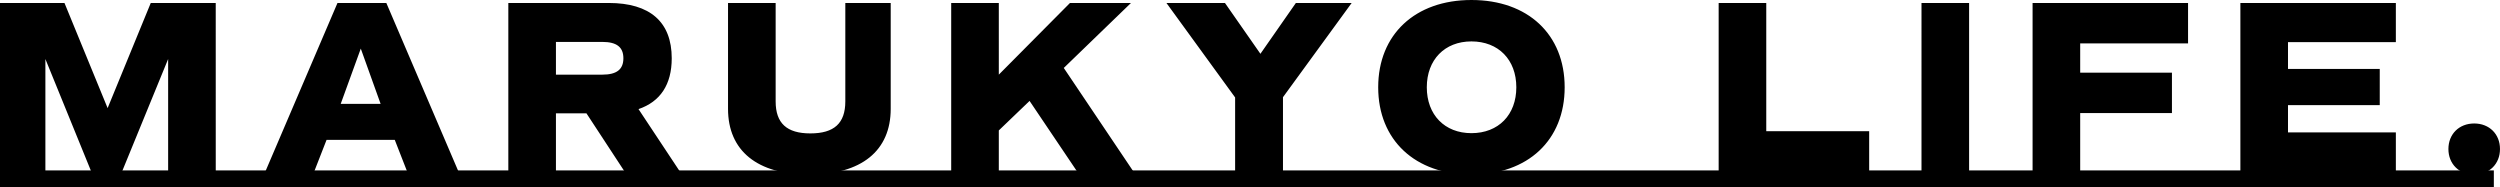
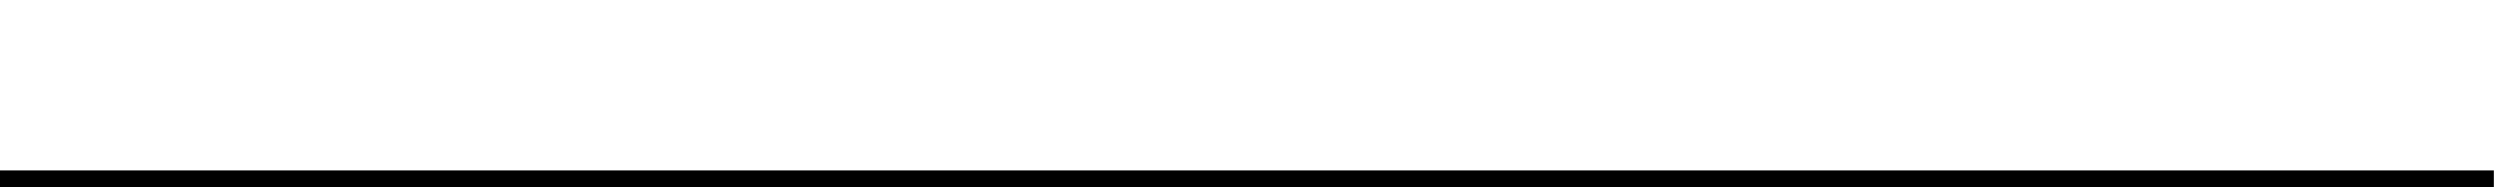
<svg xmlns="http://www.w3.org/2000/svg" width="1202.966" height="90">
  <g data-name="グループ 165">
    <path d="M0 82h1200v8H0z" />
-     <path d="M103.807 1.432H72.545L51.784 52.023 31.023 1.432H0v81.136h21.84v-54.17l22.074 54.17h14.8l22.193-54.17v54.17h22.909zm92.114 81.136h24.7L185.898 1.432h-23.506L127.67 82.568h23.506l5.964-15.273h32.813zm-12.768-32.574H163.94l9.665-26.608zM327.17 82.568L307.24 52.5c10.5-3.58 15.989-11.812 15.989-24.46 0-17.42-10.381-26.608-30.307-26.608h-48.32v81.136h22.909v-28.04h14.676l18.375 28.04zm-59.659-62.4h22.313c6.92 0 10.142 2.506 10.142 7.875s-3.222 7.875-10.142 7.875h-22.313zM389.34 84c25.176 0 39.256-11.455 39.256-31.619V1.432h-21.84v47.369c0 10.5-5.369 15.392-16.824 15.392-11.335 0-16.7-4.892-16.7-15.392V1.432h-22.914v50.949c0 20.164 14.08 31.619 39.022 31.619zm128.983-1.432h27.085l-33.533-49.875L544.21 1.432h-29.352l-34.244 34.483V1.432h-22.909v81.136h22.909V62.761l14.8-14.2zm132.08-81.136h-26.846l-17.062 24.46-17.062-24.46h-28.16l33.051 45.46v35.676h23.028v-35.8zM708.034 84c27.2 0 44.864-16.585 44.864-42S735.239 0 708.034 0c-27.085 0-44.864 16.585-44.864 42s17.779 42 44.864 42zm0-19.926c-12.886 0-21.477-8.83-21.477-22.074s8.591-22.074 21.477-22.074c13.006 0 21.6 8.83 21.6 22.074s-8.594 22.074-21.6 22.074zm141.869-.955V1.432h-22.909v81.136h72.426V63.119zm74.693 19.449h22.909V1.432h-22.908zm128.267-61.688V1.432h-74.812v81.136h22.909V54.409h44.148V34.96h-44.148V20.881zm99.989-.6V1.432h-74.812v81.136h74.813V63.716h-51.9V50.591h44.148V33.17h-44.148V20.284zm37.7 63.716c7.278 0 12.409-5.131 12.409-12.29s-5.131-12.29-12.409-12.29-12.409 5.131-12.409 12.29S1183.279 84 1190.557 84z" />
  </g>
</svg>